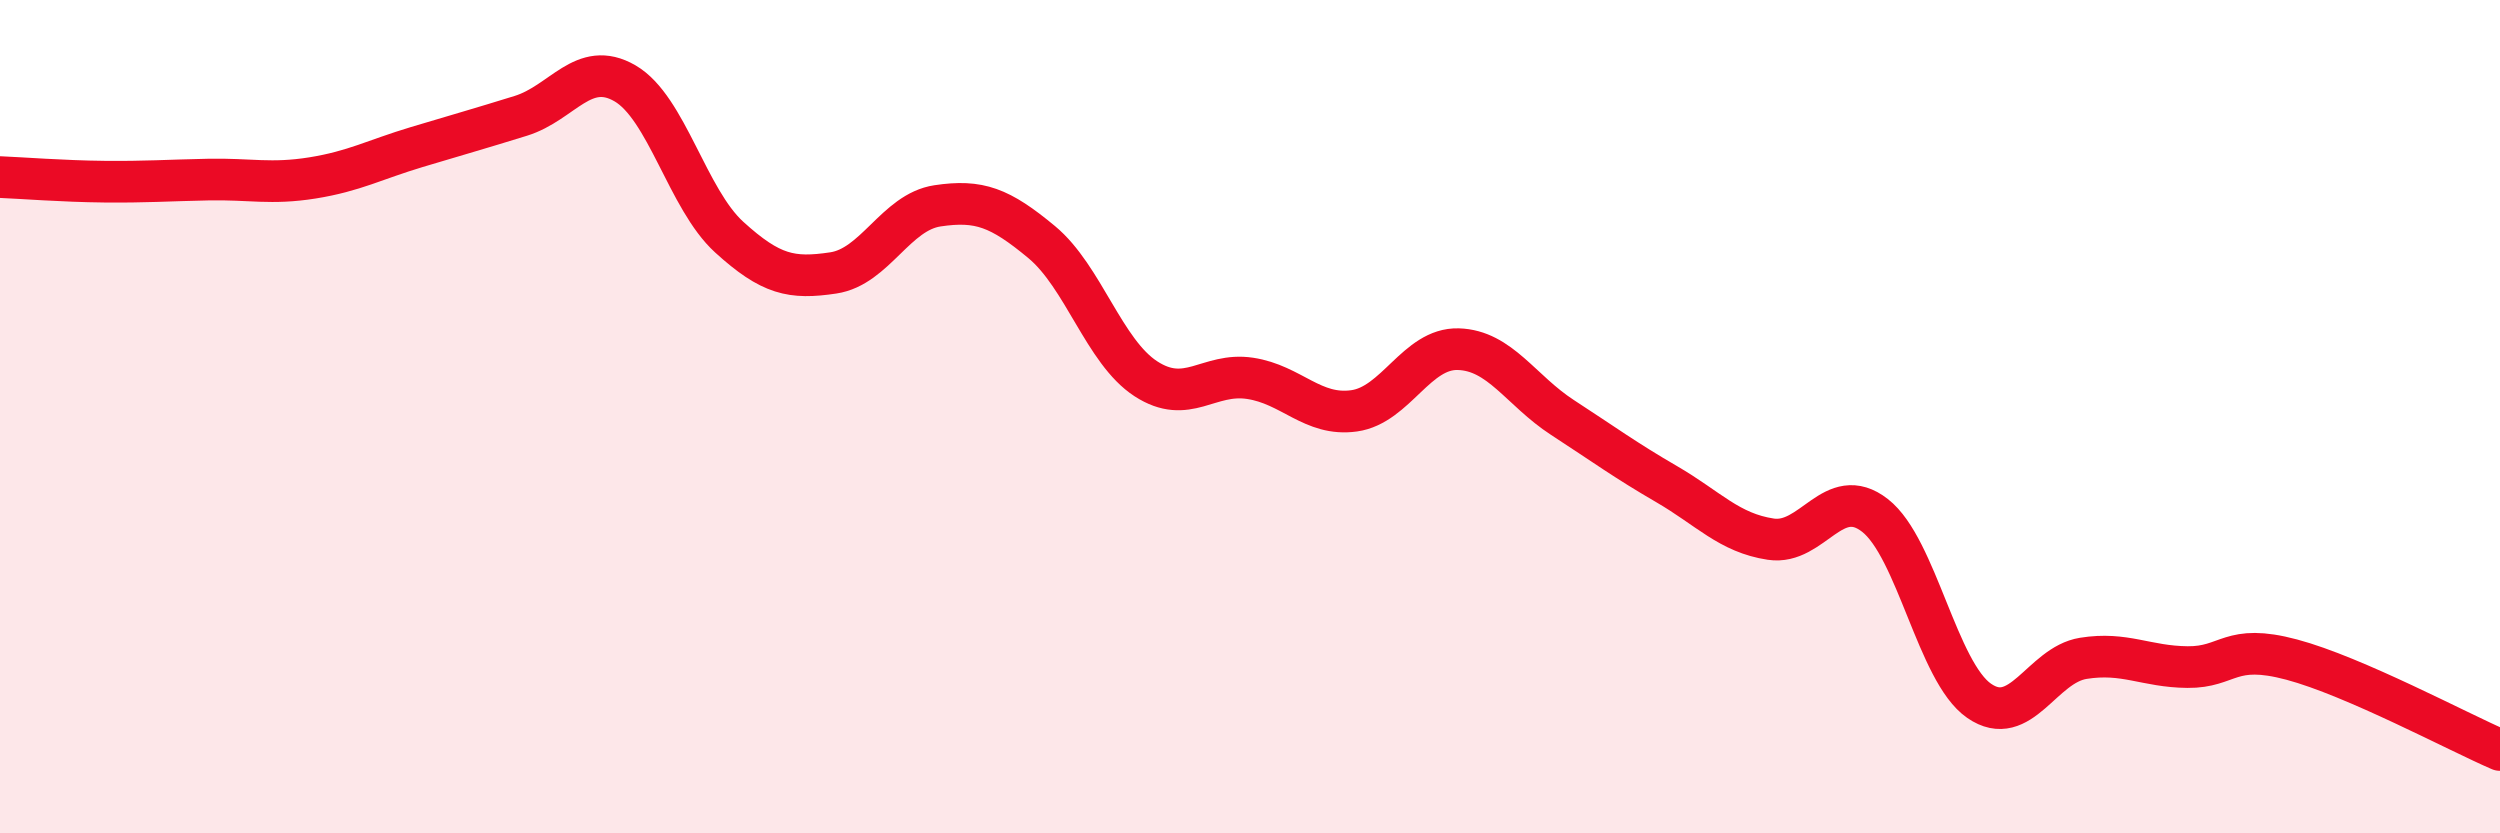
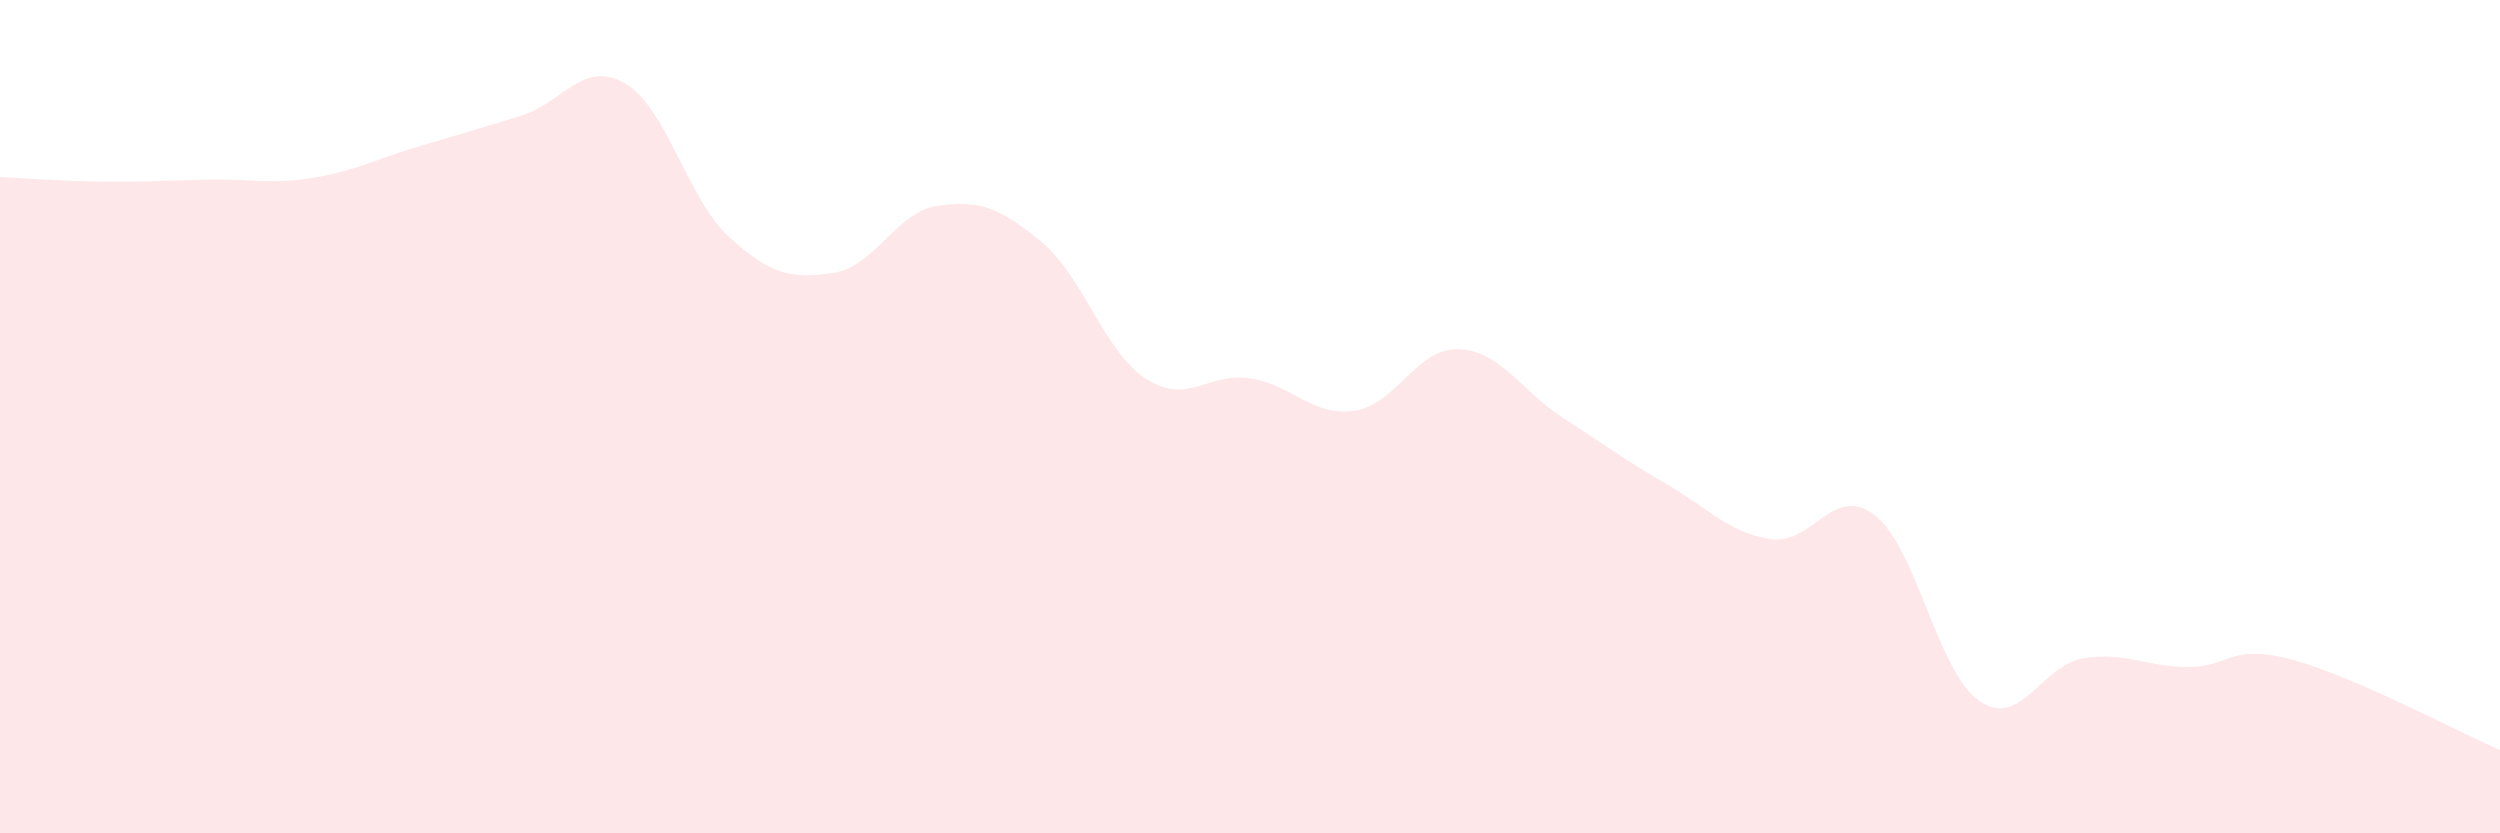
<svg xmlns="http://www.w3.org/2000/svg" width="60" height="20" viewBox="0 0 60 20">
  <path d="M 0,4.25 C 0.5,4.27 1.5,4.35 2.5,4.36 C 3.5,4.37 4,4.33 5,4.31 C 6,4.29 6.5,4.43 7.5,4.27 C 8.5,4.11 9,3.83 10,3.53 C 11,3.23 11.5,3.09 12.5,2.78 C 13.5,2.47 14,1.42 15,2 C 16,2.58 16.5,4.78 17.5,5.69 C 18.5,6.6 19,6.7 20,6.55 C 21,6.4 21.5,5.09 22.5,4.94 C 23.5,4.79 24,4.98 25,5.81 C 26,6.64 26.5,8.44 27.5,9.09 C 28.5,9.74 29,8.93 30,9.08 C 31,9.23 31.5,10 32.5,9.86 C 33.5,9.72 34,8.35 35,8.38 C 36,8.41 36.5,9.37 37.5,10.02 C 38.5,10.67 39,11.04 40,11.62 C 41,12.2 41.5,12.79 42.5,12.94 C 43.5,13.09 44,11.59 45,12.37 C 46,13.15 46.5,16.13 47.5,16.82 C 48.5,17.51 49,15.96 50,15.8 C 51,15.64 51.5,16 52.5,16.01 C 53.5,16.02 53.5,15.43 55,15.83 C 56.5,16.23 59,17.57 60,18L60 20L0 20Z" fill="#EB0A25" opacity="0.1" stroke-linecap="round" stroke-linejoin="round" />
-   <path d="M 0,4.25 C 0.5,4.27 1.5,4.35 2.5,4.36 C 3.5,4.37 4,4.33 5,4.31 C 6,4.29 6.5,4.43 7.5,4.27 C 8.5,4.11 9,3.83 10,3.53 C 11,3.23 11.5,3.09 12.5,2.78 C 13.5,2.47 14,1.42 15,2 C 16,2.58 16.5,4.78 17.5,5.69 C 18.5,6.6 19,6.7 20,6.55 C 21,6.4 21.5,5.09 22.5,4.94 C 23.5,4.79 24,4.98 25,5.81 C 26,6.64 26.5,8.44 27.5,9.09 C 28.5,9.74 29,8.93 30,9.08 C 31,9.23 31.5,10 32.5,9.86 C 33.5,9.72 34,8.35 35,8.38 C 36,8.41 36.5,9.37 37.5,10.02 C 38.5,10.67 39,11.04 40,11.62 C 41,12.2 41.5,12.79 42.5,12.94 C 43.5,13.09 44,11.59 45,12.37 C 46,13.15 46.5,16.13 47.5,16.82 C 48.5,17.51 49,15.96 50,15.8 C 51,15.64 51.5,16 52.5,16.01 C 53.5,16.02 53.5,15.43 55,15.83 C 56.5,16.23 59,17.57 60,18" stroke="#EB0A25" stroke-width="1" fill="none" stroke-linecap="round" stroke-linejoin="round" />
</svg>